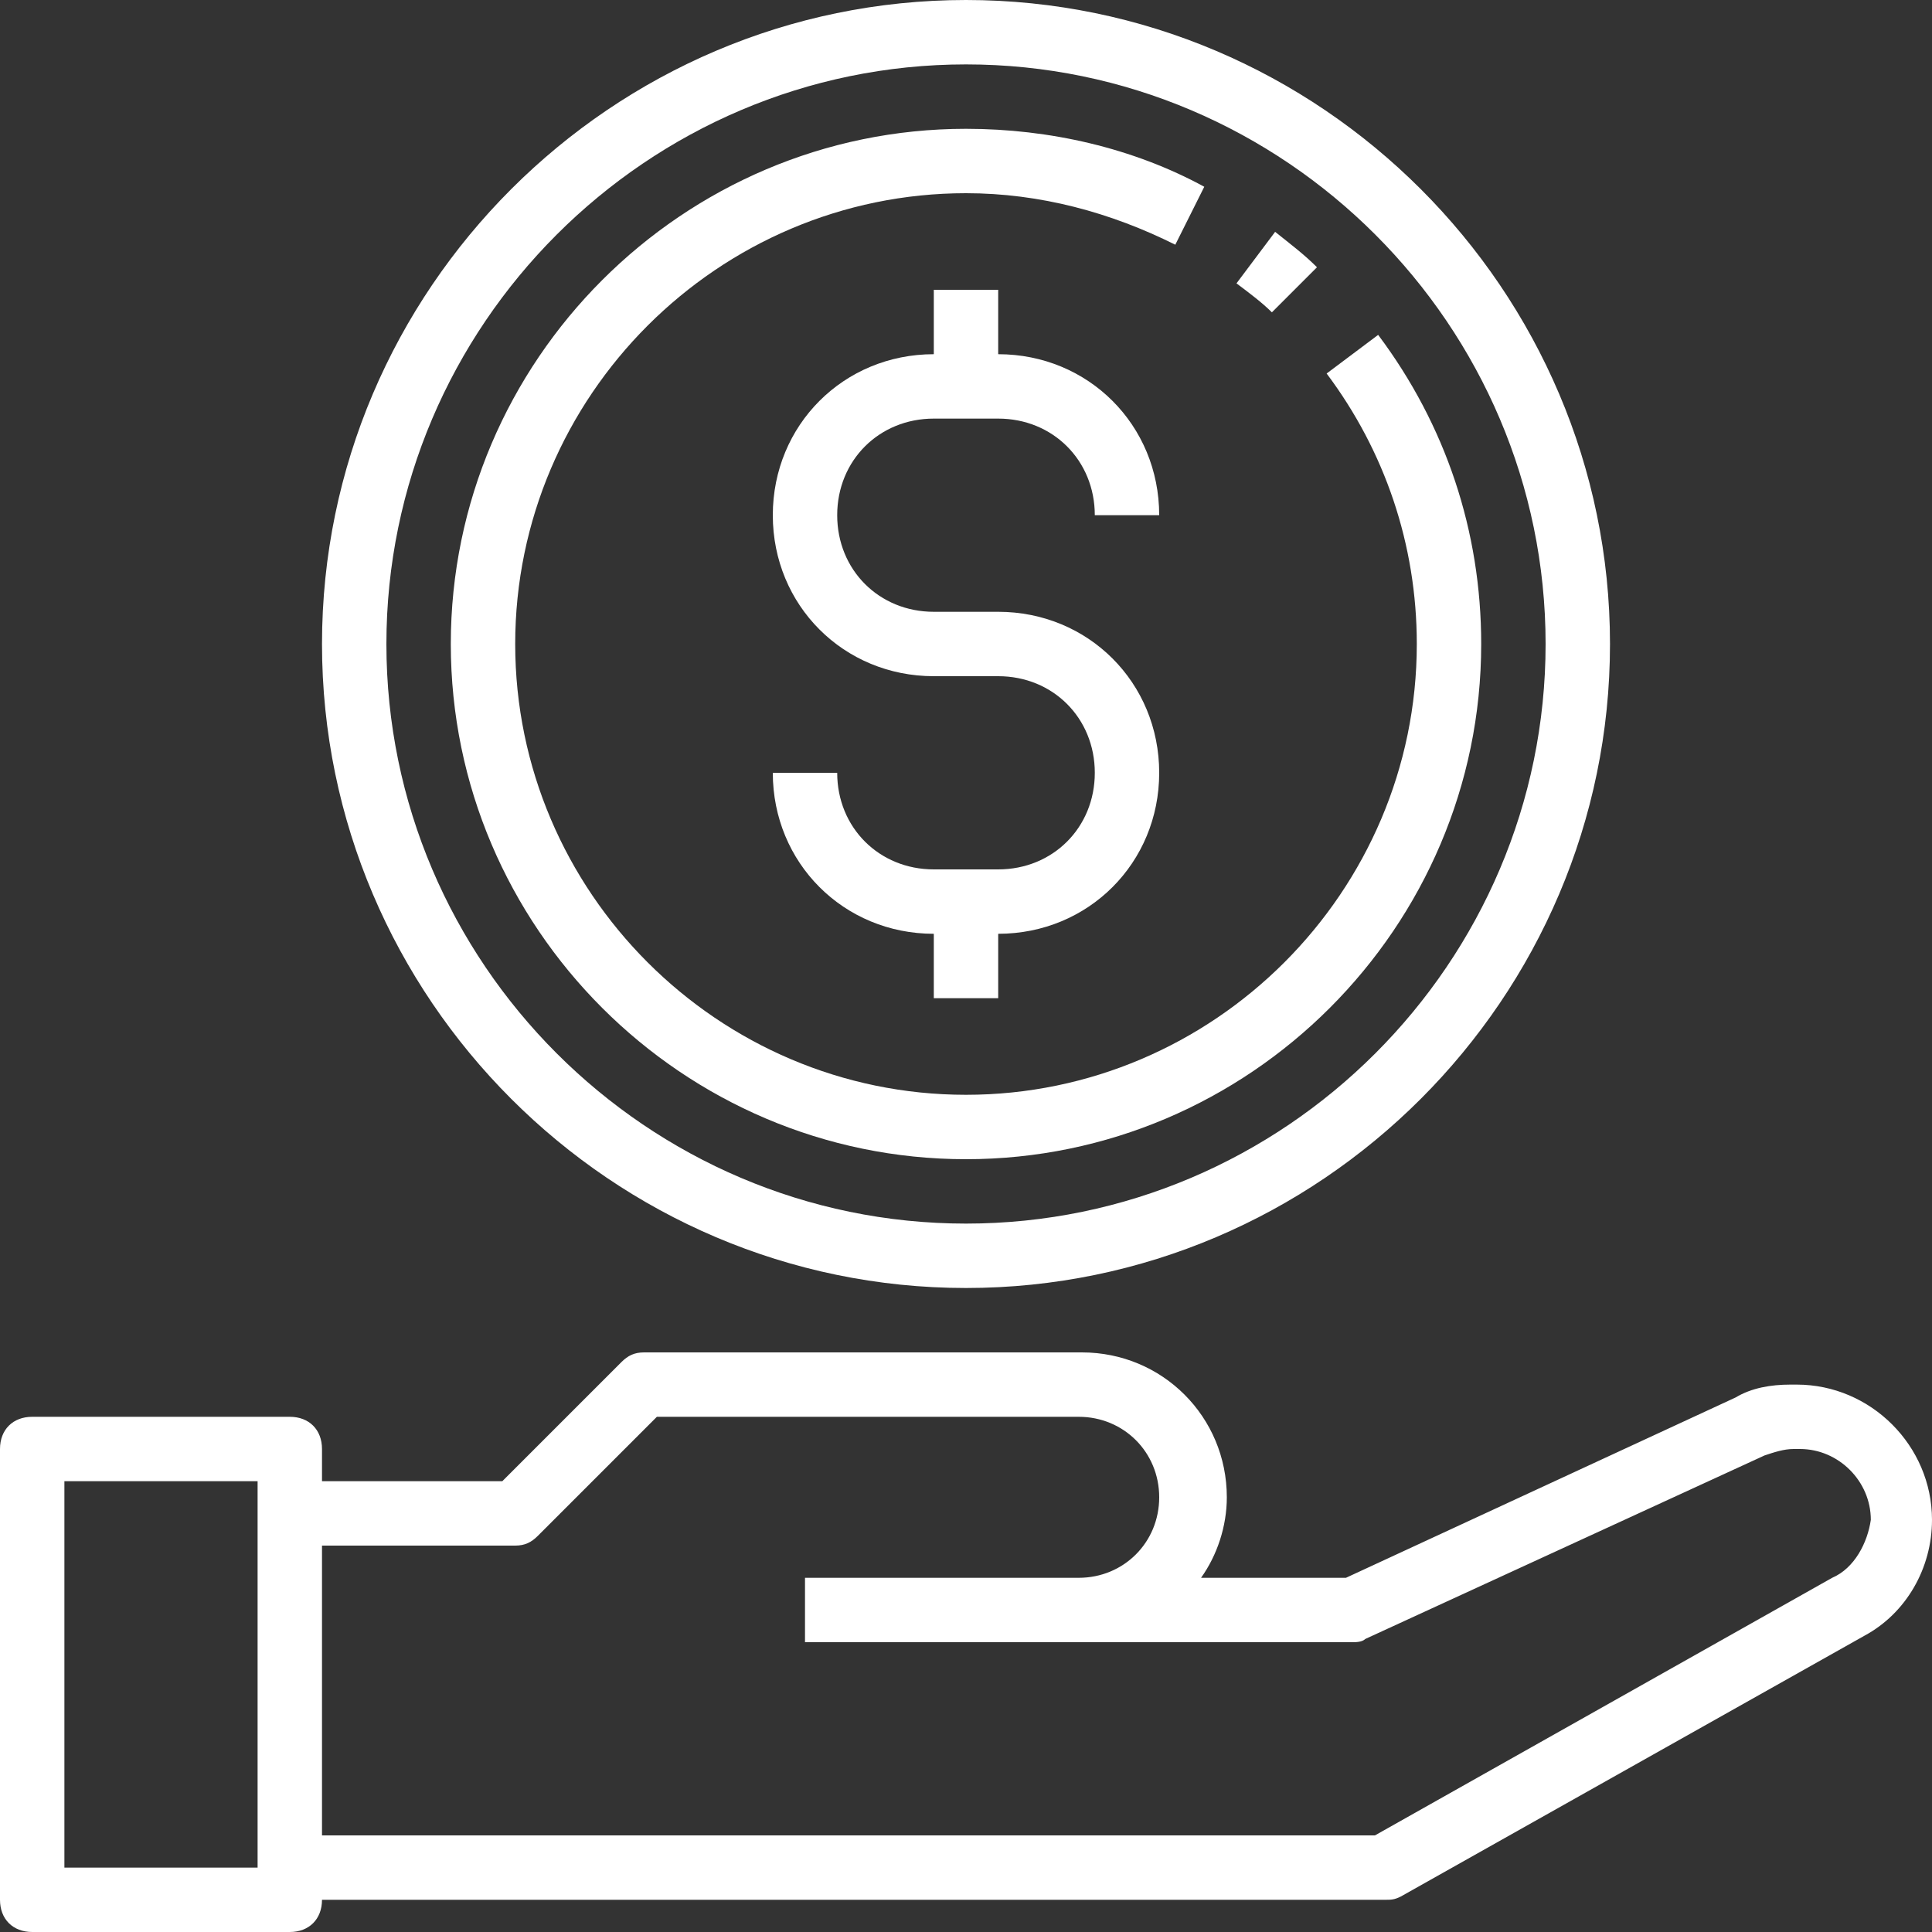
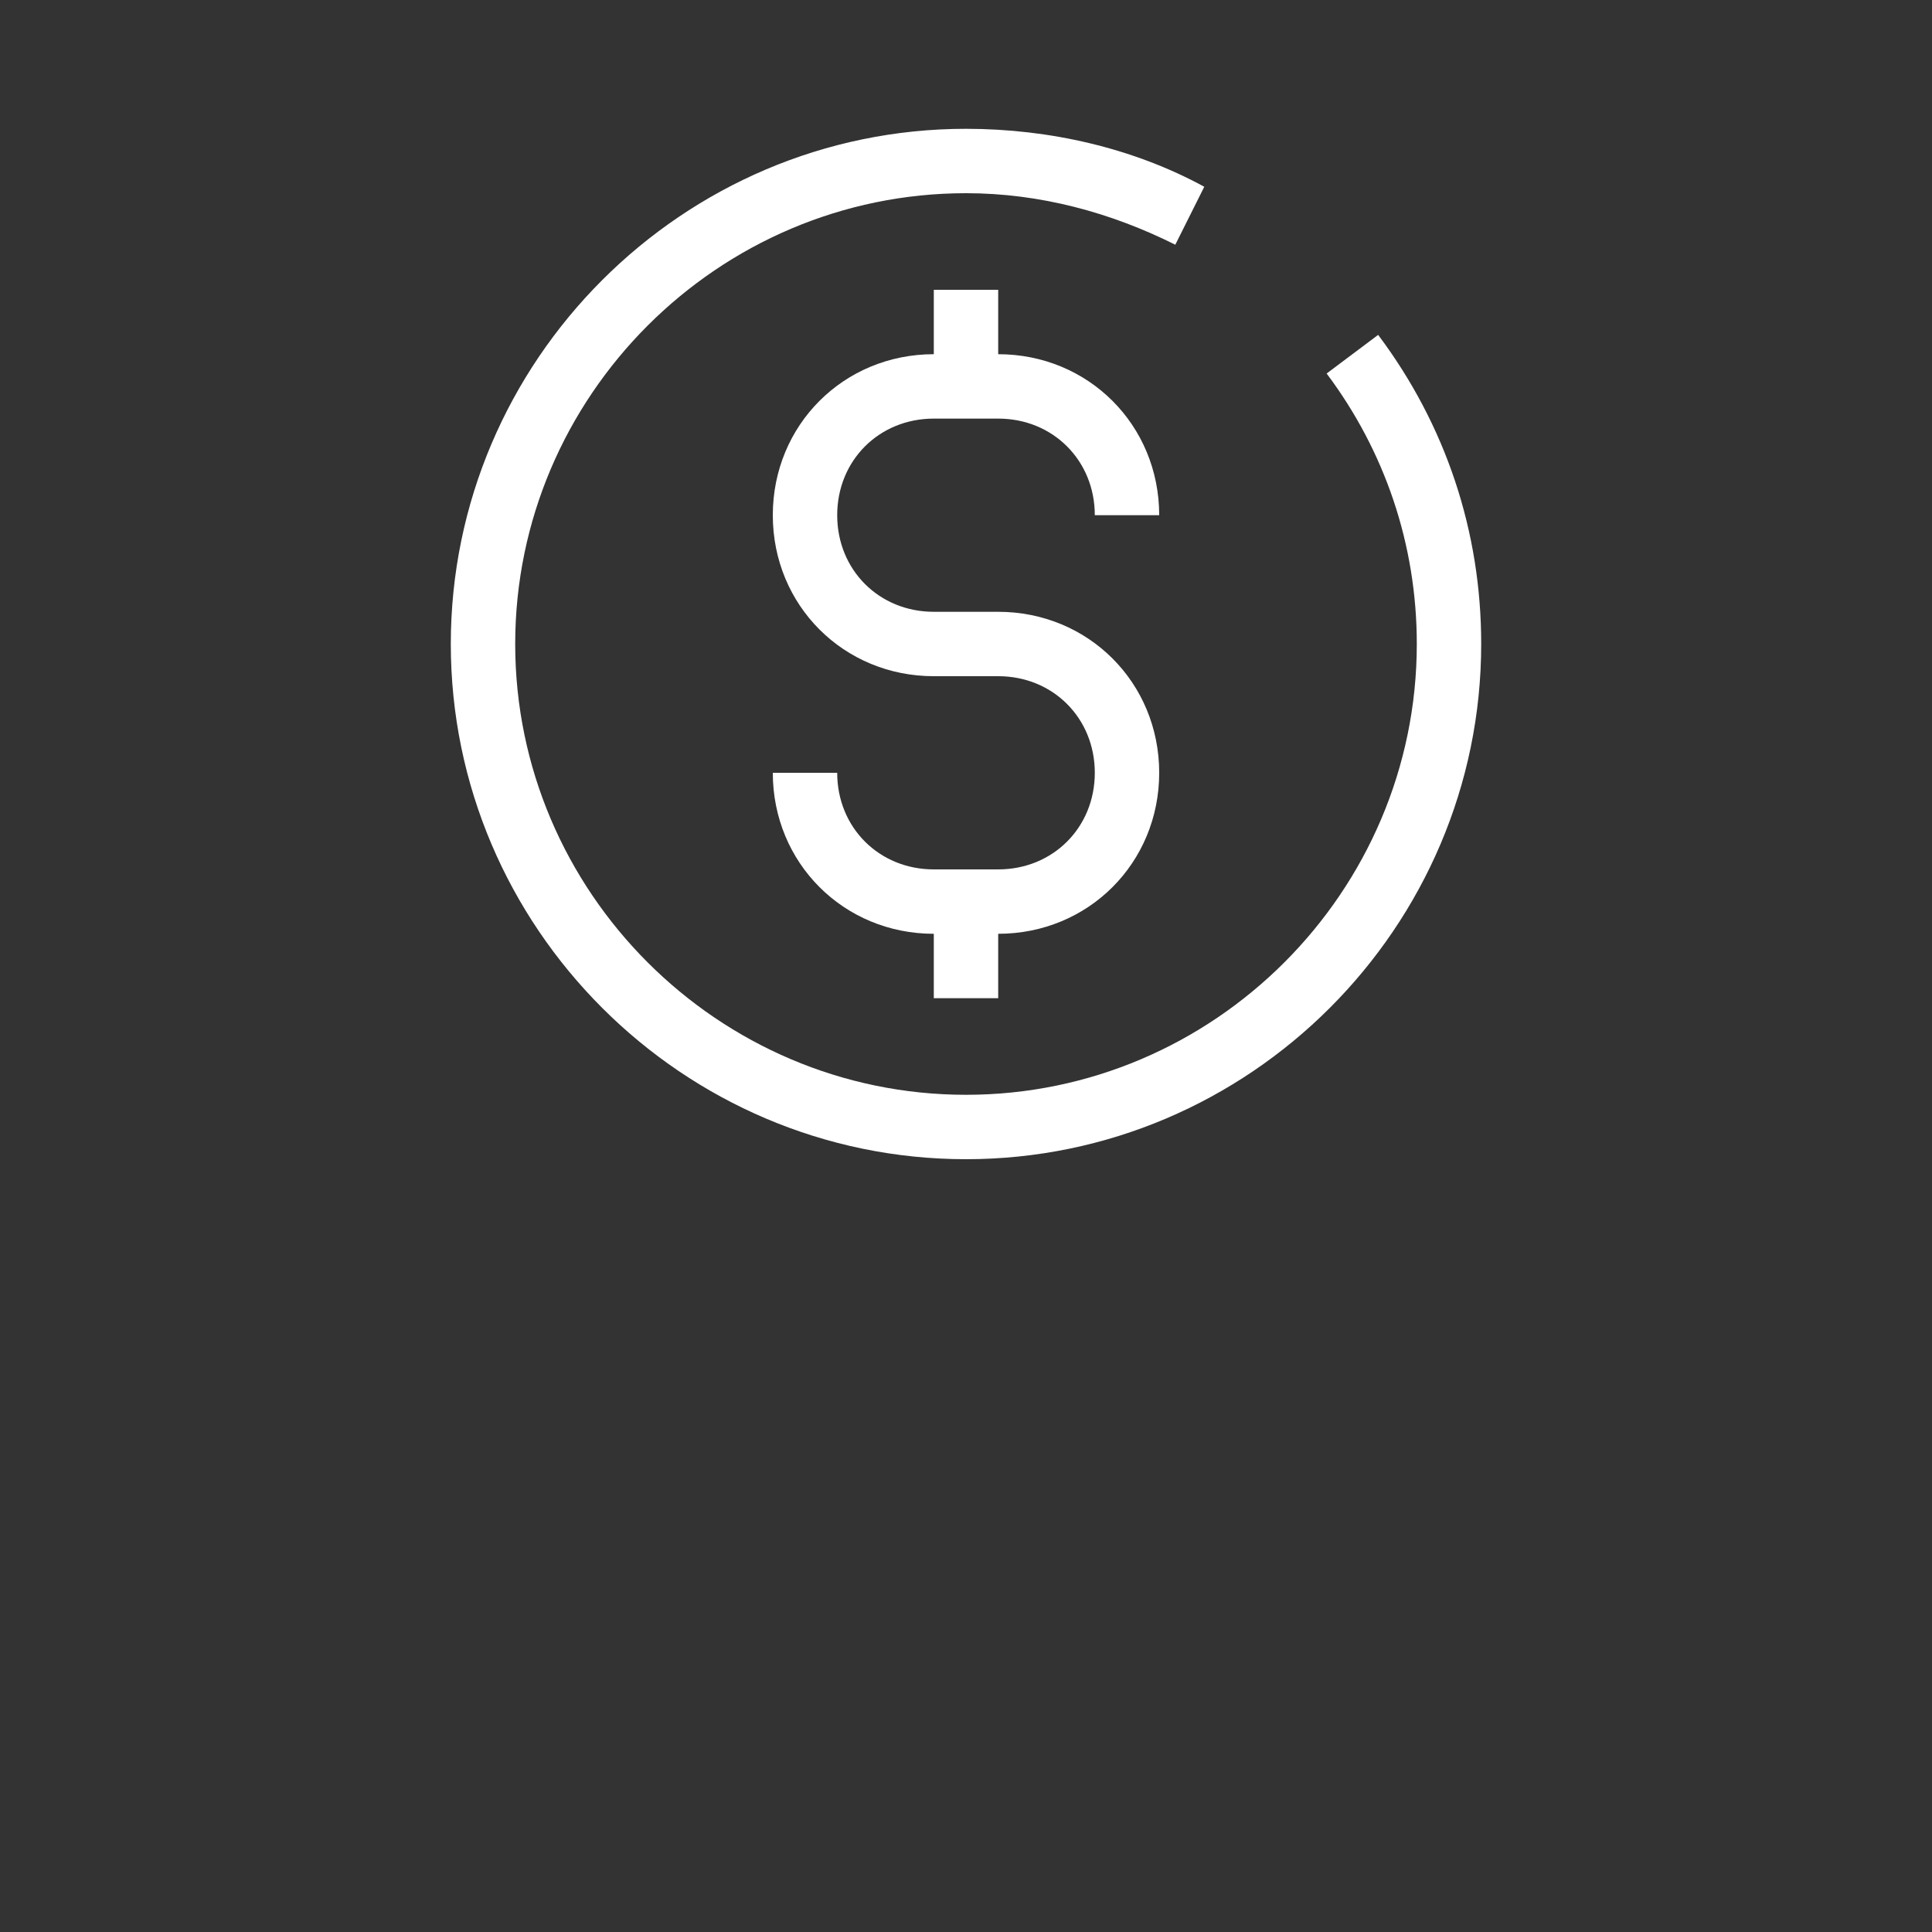
<svg xmlns="http://www.w3.org/2000/svg" version="1.1" id="Layer_1" x="0px" y="0px" viewBox="0 0 60 60" style="enable-background:new 0 0 60 60;" xml:space="preserve">
  <rect x="0" y="0" width="60" height="60" fill="#333333" stroke="none" />
  <style type="text/css">
	.st0{fill:#FFFFFF;}
</style>
-   <path class="st0" d="M55.8,43h-0.2c-0.6,0-1.2,0.1-1.7,0.4L41.8,49h-4.5c0.5-0.7,0.8-1.6,0.8-2.5c0-2.5-2-4.5-4.5-4.5H20  c-0.3,0-0.5,0.1-0.7,0.3L15.6,46H10v-1c0-0.6-0.4-1-1-1H1c-0.6,0-1,0.4-1,1v14c0,0.6,0.4,1,1,1h8c0.6,0,1-0.4,1-1h33  c0.2,0,0.3,0,0.5-0.1l14.4-8.1c1.3-0.7,2.1-2.1,2.1-3.6C60,44.9,58.1,43,55.8,43z M8,58H2V46h6V58z M56.9,49l-14.2,8H10v-9h6  c0.3,0,0.5-0.1,0.7-0.3l3.7-3.7h13.1c1.4,0,2.5,1.1,2.5,2.5S34.9,49,33.5,49H25v2h8.5H42c0.1,0,0.3,0,0.4-0.1l12.4-5.7  c0.3-0.1,0.6-0.2,0.9-0.2h0.2c1.2,0,2.2,1,2.2,2.2C58,47.9,57.6,48.7,56.9,49z" />
-   <path class="st0" d="M30,0C19,0,10,9,10,20s9,20,20,20s20-9,20-20S41,0,30,0z M30,38c-9.9,0-18-8.1-18-18S20.1,2,30,2s18,8.1,18,18  S39.9,38,30,38z" />
  <path class="st0" d="M42.8,10.4l-1.6,1.2C43,14,44,16.9,44,20c0,7.7-6.3,14-14,14s-14-6.3-14-14S22.3,6,30,6c2.3,0,4.5,0.6,6.5,1.6  l0.9-1.8C35.2,4.6,32.6,4,30,4c-8.8,0-16,7.2-16,16s7.2,16,16,16s16-7.2,16-16C46,16.5,44.9,13.2,42.8,10.4z" />
-   <path class="st0" d="M40.9,8.3c-0.4-0.4-0.8-0.7-1.3-1.1l-1.2,1.6c0.4,0.3,0.8,0.6,1.1,0.9L40.9,8.3z" />
  <path class="st0" d="M29,13h2c1.7,0,3,1.3,3,3h2c0-2.8-2.2-5-5-5V9h-2v2c-2.8,0-5,2.2-5,5s2.2,5,5,5h2c1.7,0,3,1.3,3,3s-1.3,3-3,3  h-2c-1.7,0-3-1.3-3-3h-2c0,2.8,2.2,5,5,5v2h2v-2c2.8,0,5-2.2,5-5s-2.2-5-5-5h-2c-1.7,0-3-1.3-3-3S27.3,13,29,13z" />
</svg>